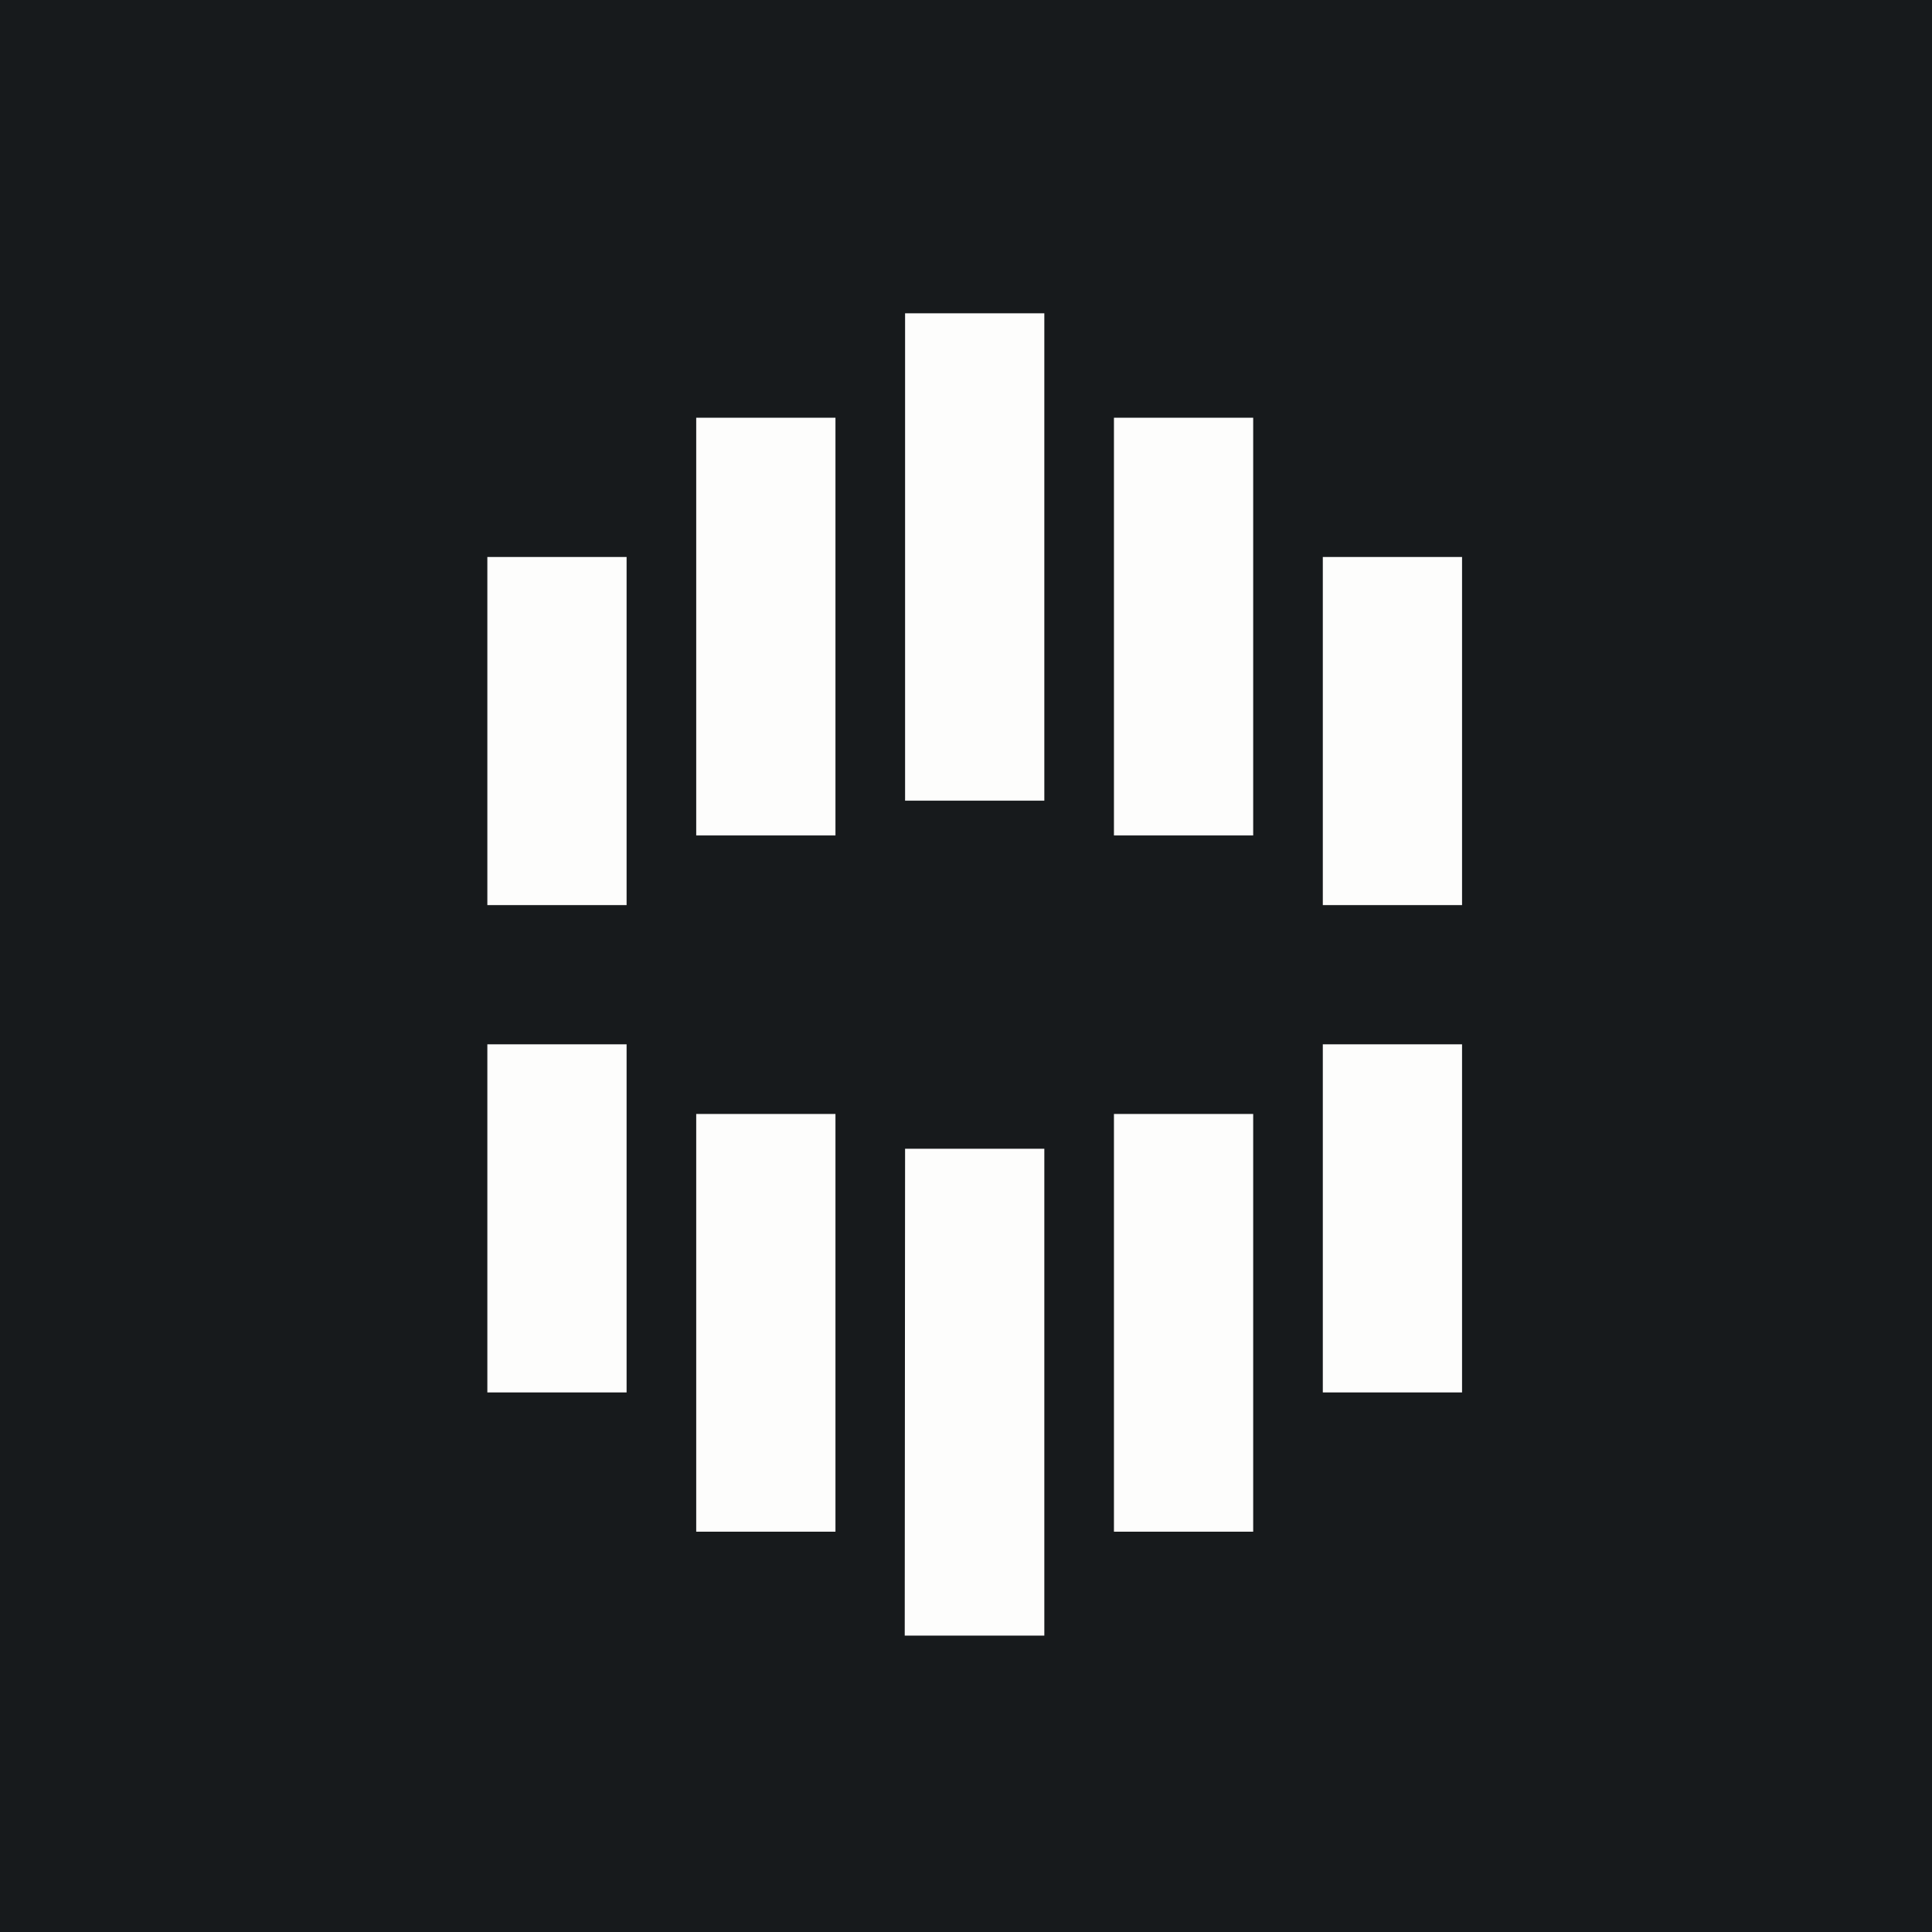
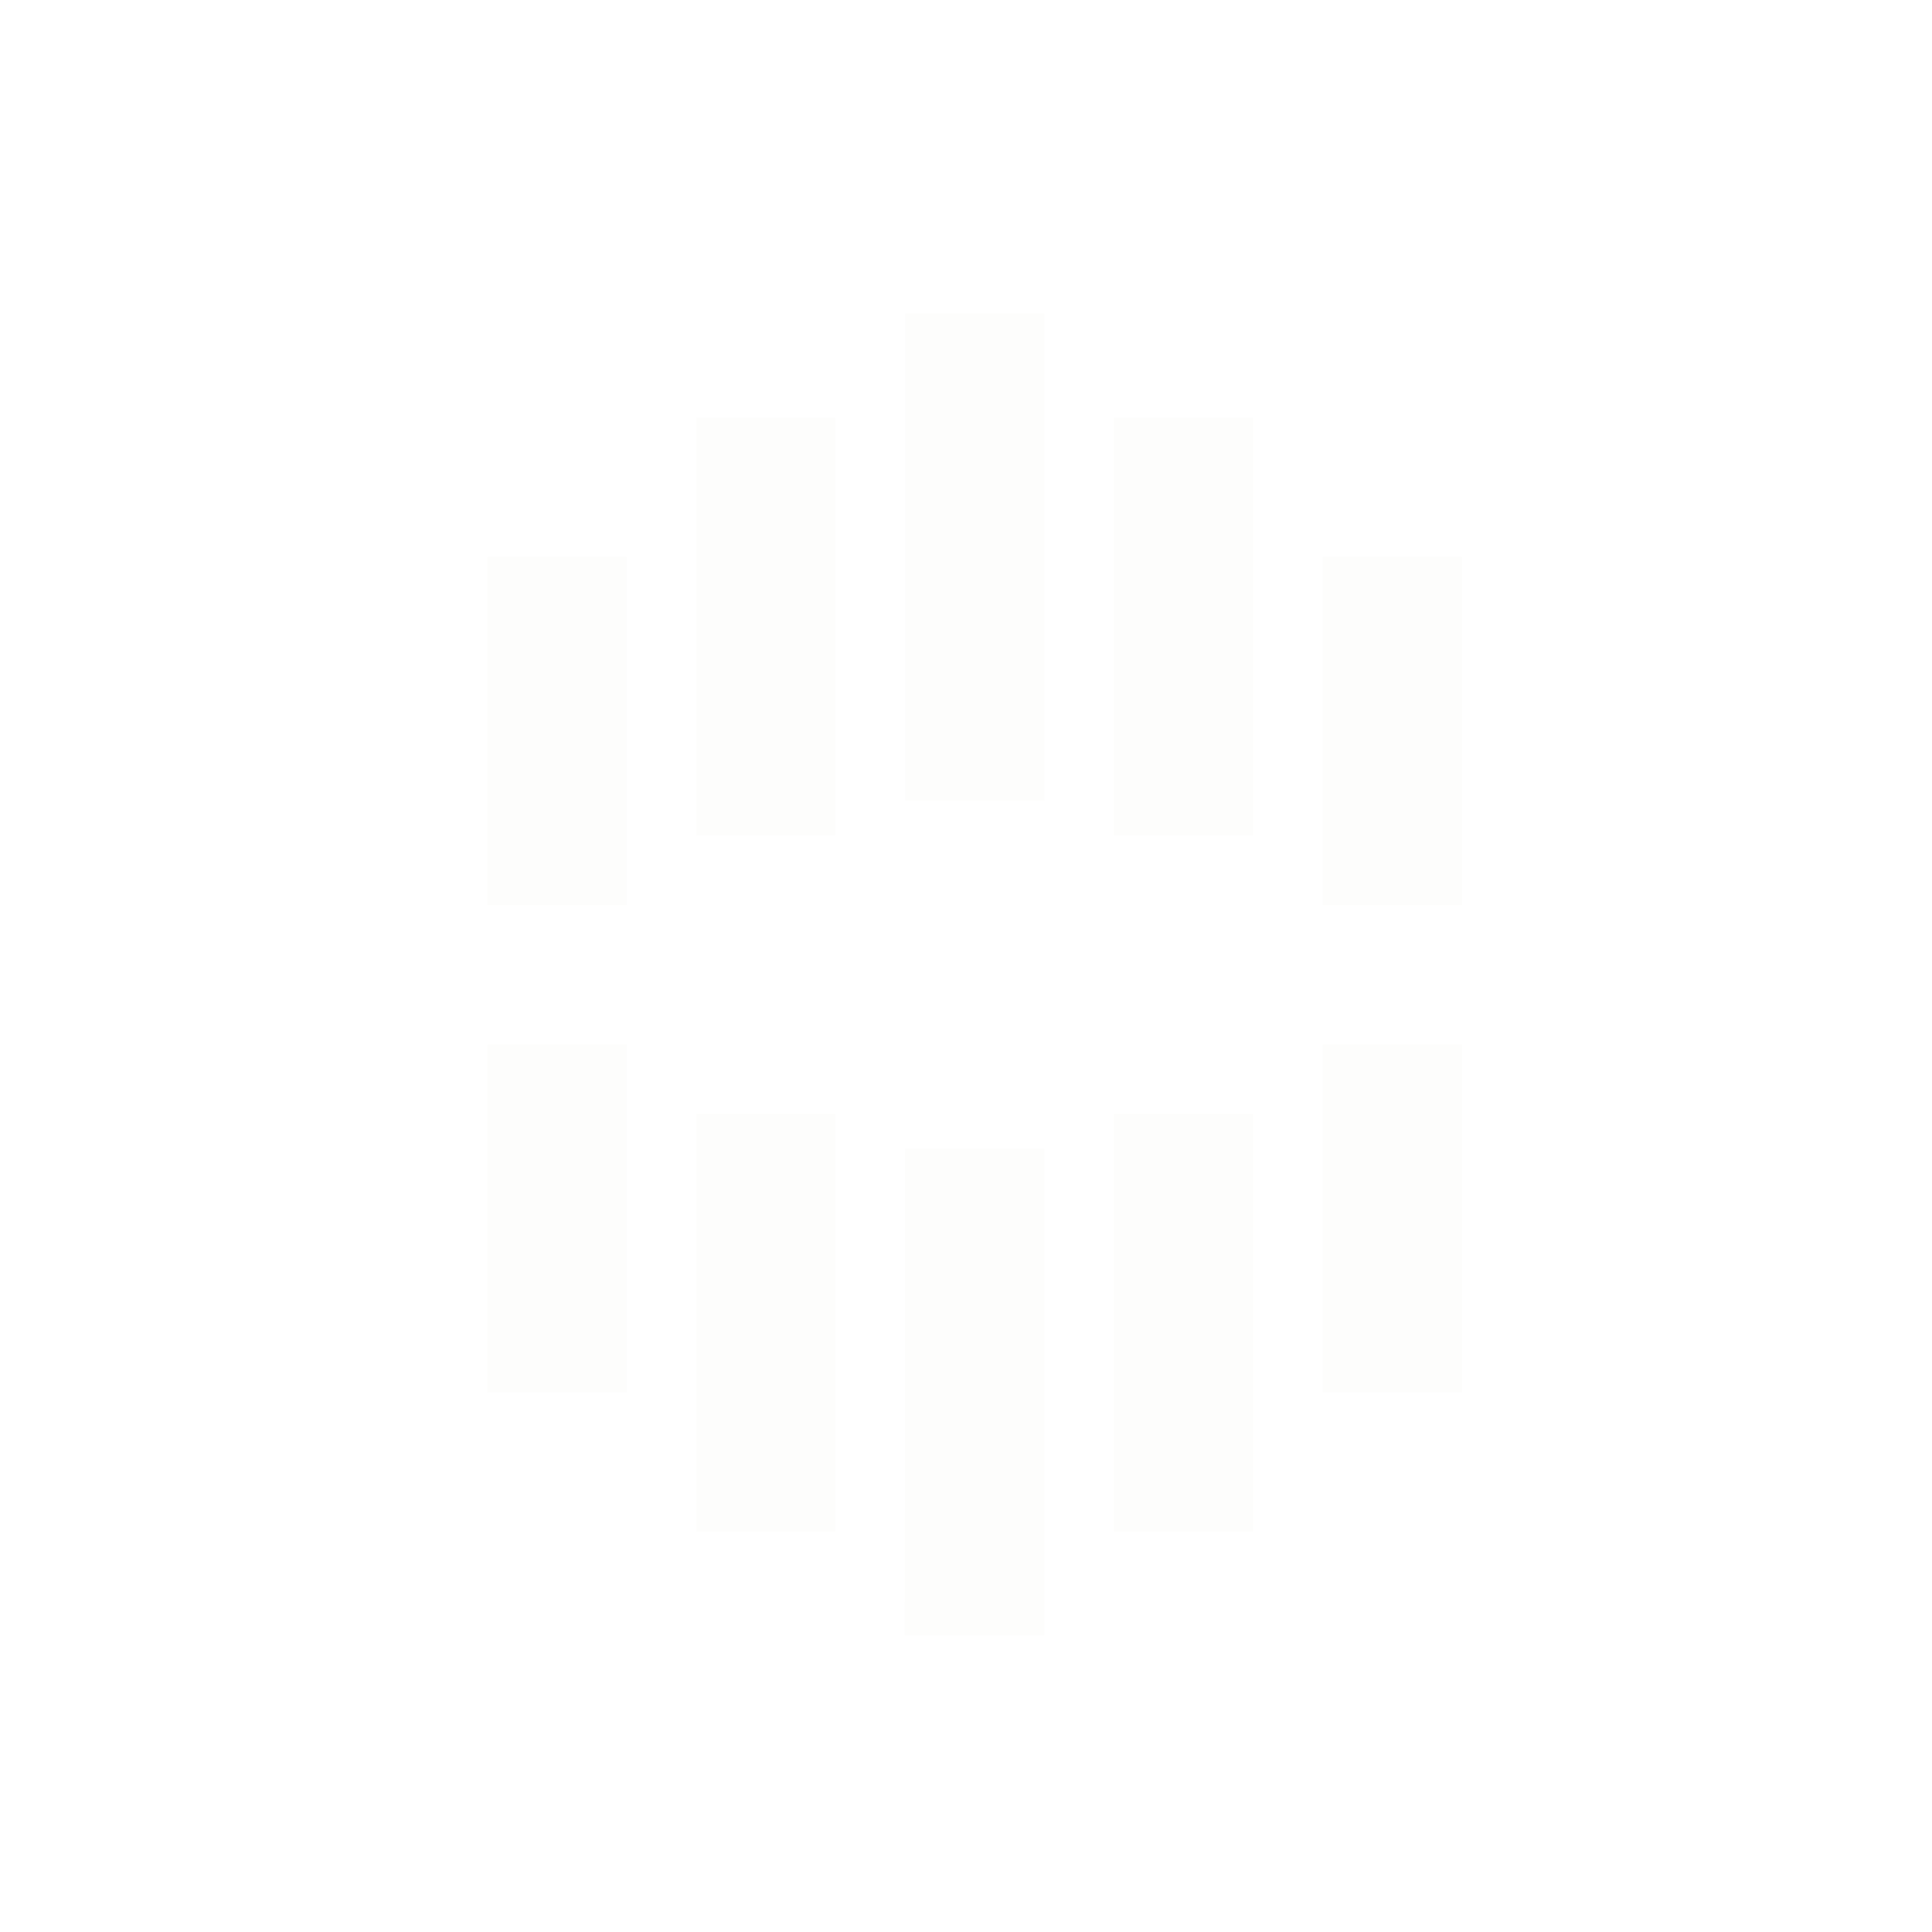
<svg xmlns="http://www.w3.org/2000/svg" viewBox="0 0 55.5 55.5">
-   <path d="M 0,0 H 55.5 V 55.5 H 0 Z" fill="rgb(23, 26, 28)" />
  <path d="M 25.99,46.985 H 30 V 33 H 26 Z M 20,44 H 24 V 32 H 20 Z M 14,40 H 18 V 30 H 14 Z M 36,44 H 32 V 32 H 36 Z M 42,40 H 38 V 30 H 42 Z M 26,9 H 30 V 23 H 26 Z M 20,12 H 24 V 24 H 20 Z M 14,16 H 18 V 26 H 14 Z M 36,12 H 32 V 24 H 36 Z M 42,16 H 38 V 26 H 42 Z" fill="rgb(253, 253, 252)" />
</svg>